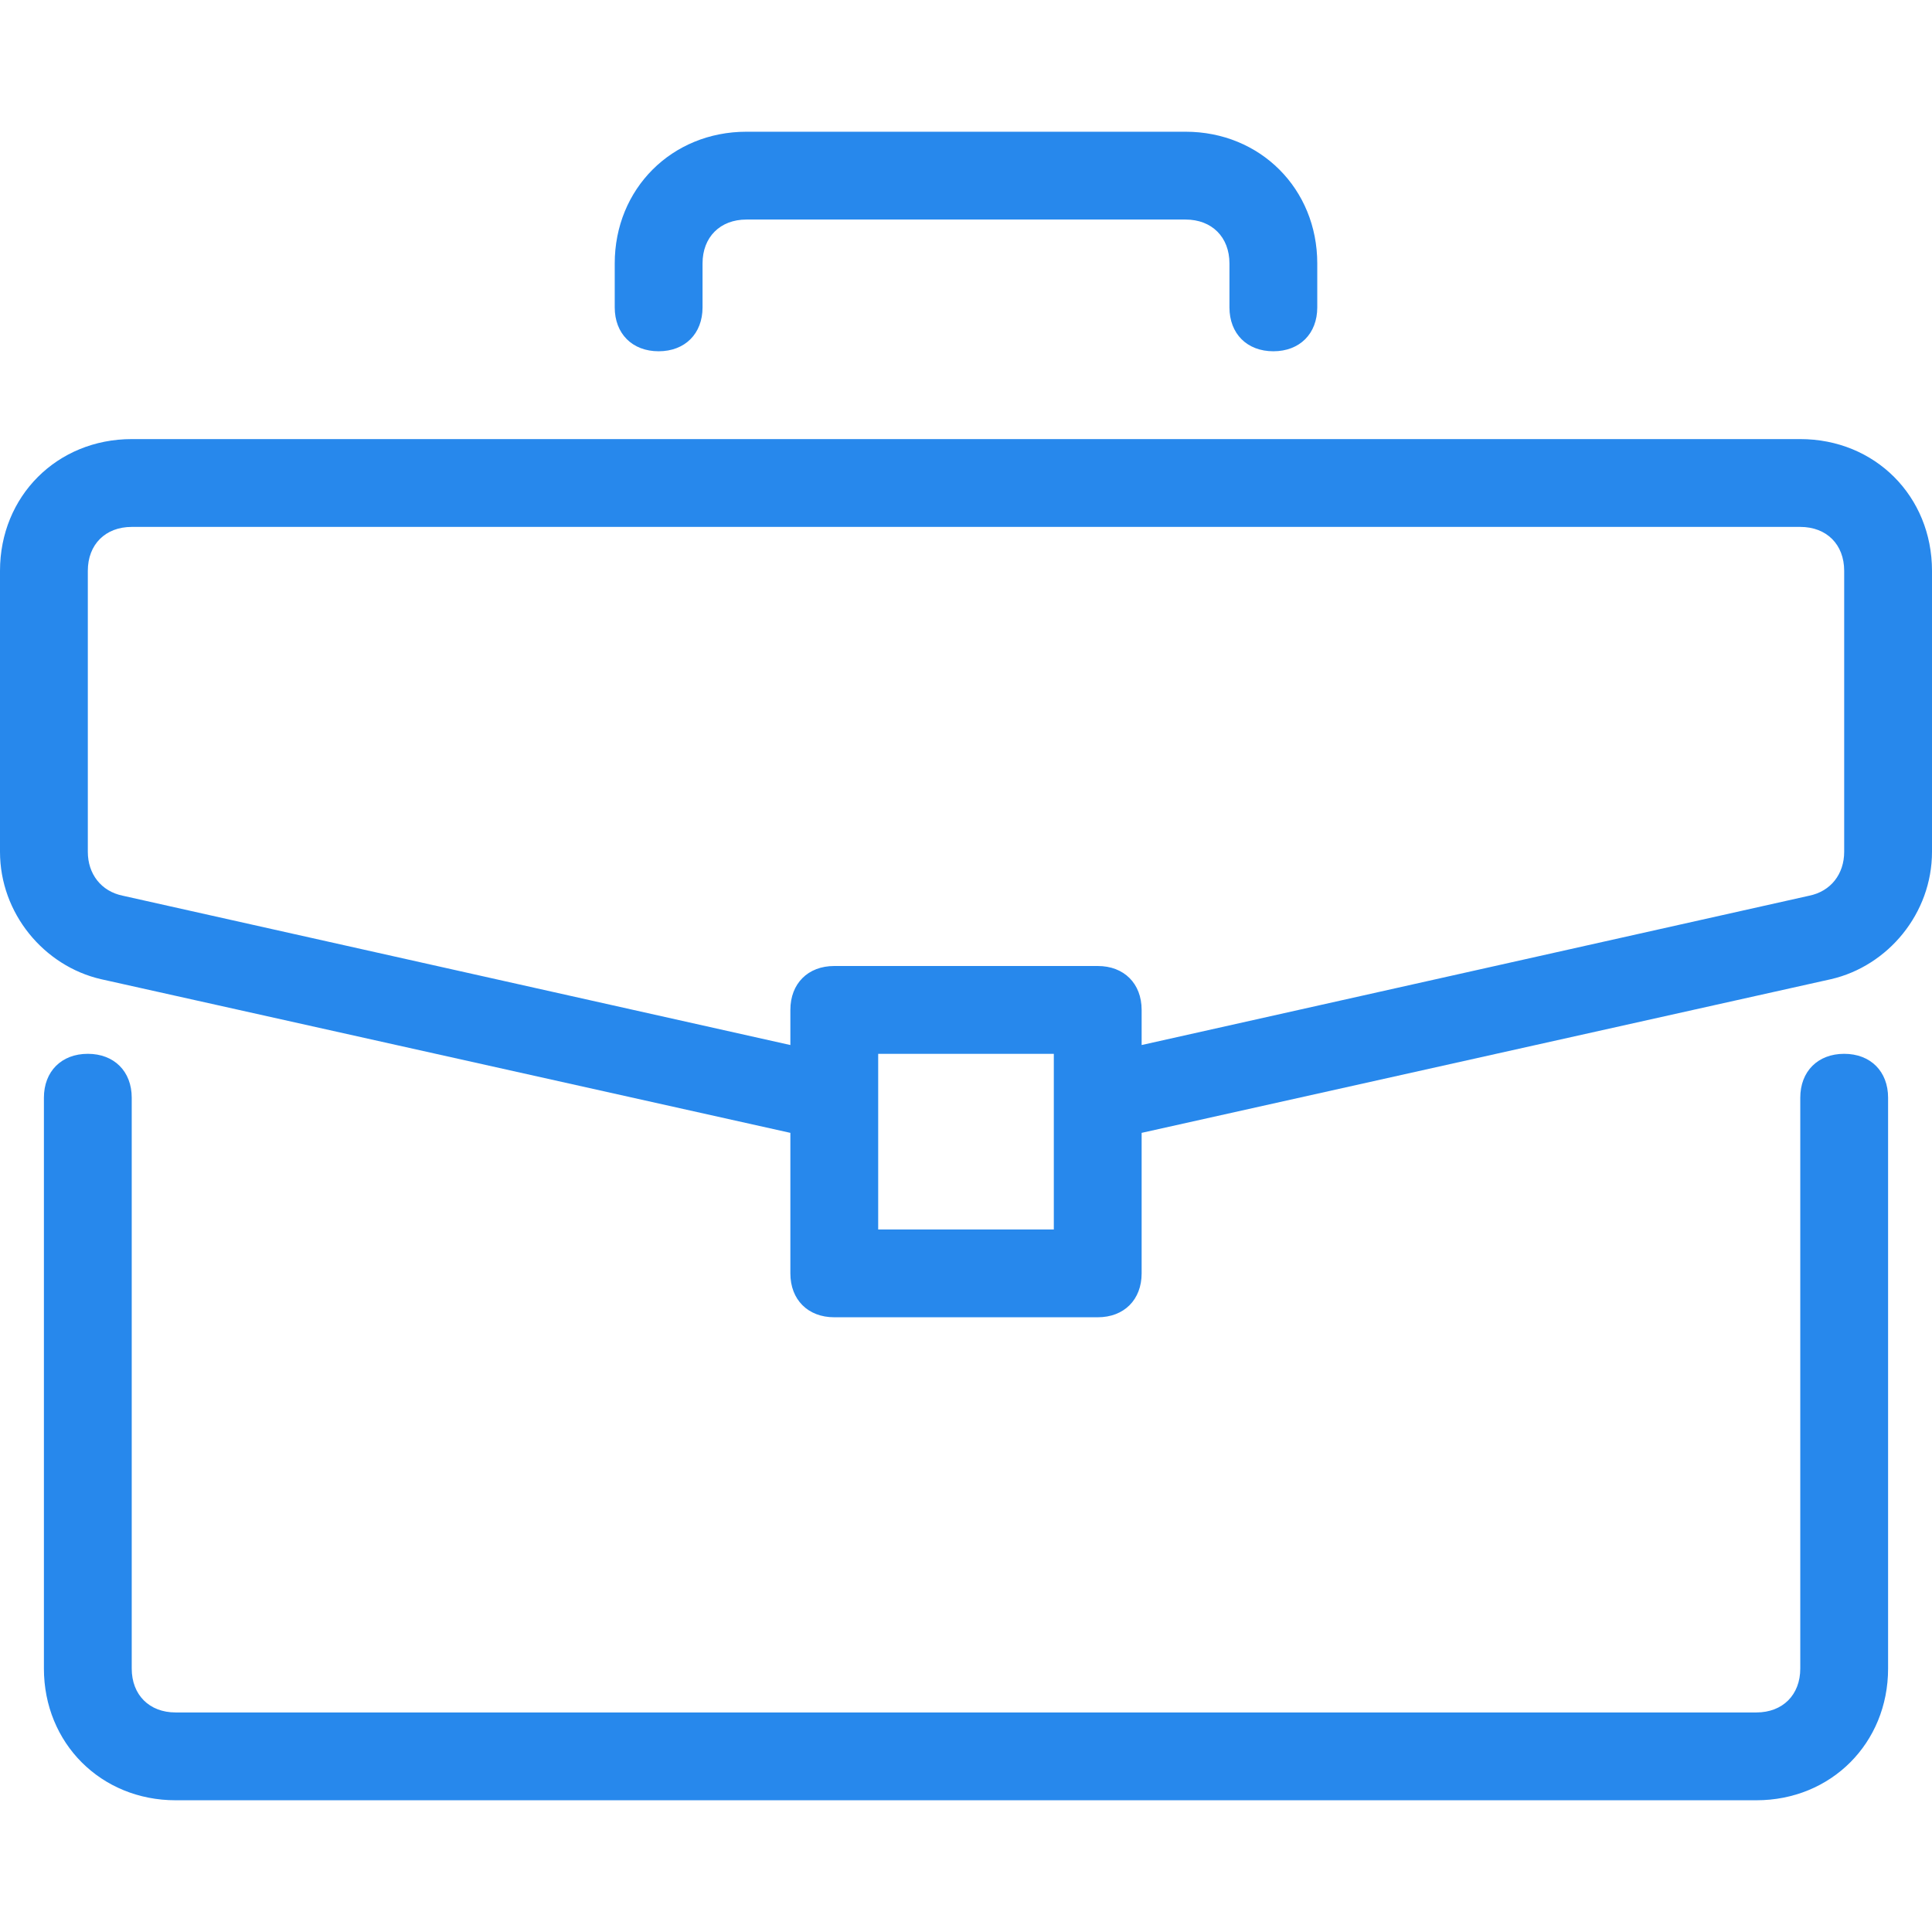
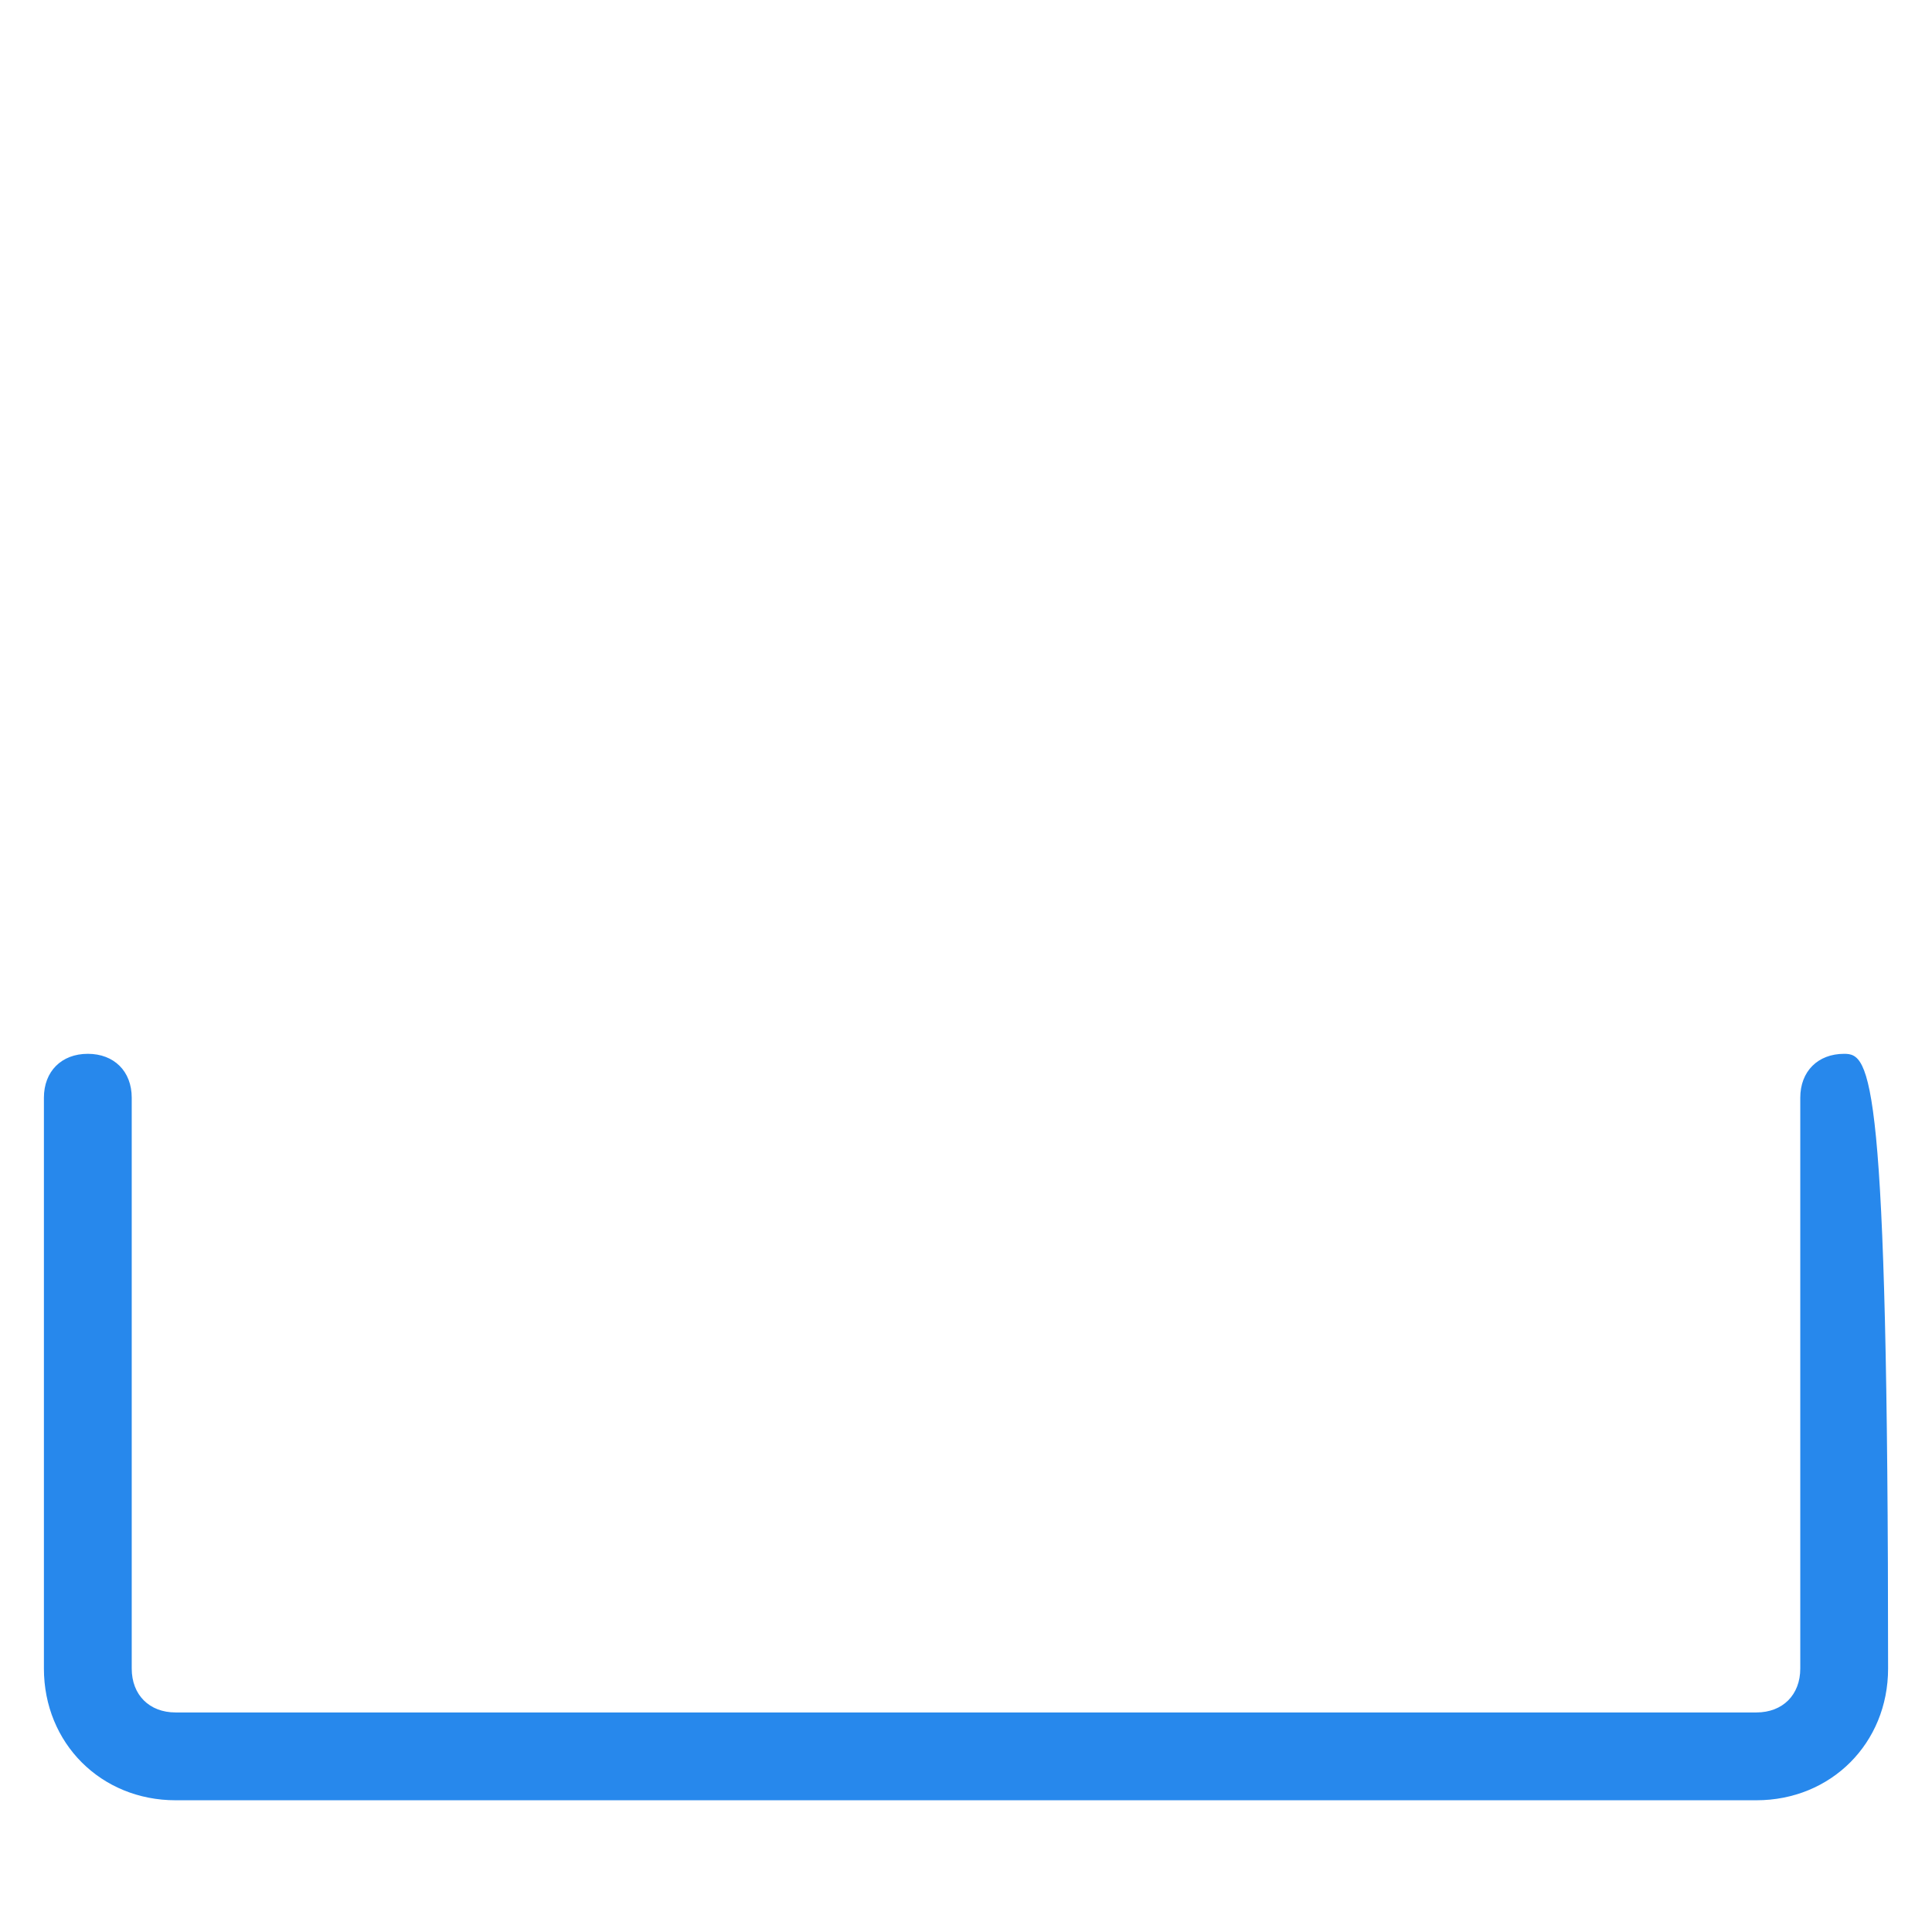
<svg xmlns="http://www.w3.org/2000/svg" version="1.1" id="Capa_1" x="0px" y="0px" viewBox="0 0 512 512" style="enable-background:new 0 0 512 512;" xml:space="preserve" width="512px" height="512px">
  <g>
    <g>
-       <path d="M488.727,279.273c-6.982,0-11.636,4.655-11.636,11.636v151.273c0,6.982-4.655,11.636-11.636,11.636H46.545    c-6.982,0-11.636-4.655-11.636-11.636V290.909c0-6.982-4.655-11.636-11.636-11.636s-11.636,4.655-11.636,11.636v151.273    c0,19.782,15.127,34.909,34.909,34.909h418.909c19.782,0,34.909-15.127,34.909-34.909V290.909    C500.364,283.927,495.709,279.273,488.727,279.273z" fill="#2788ec" />
+       <path d="M488.727,279.273c-6.982,0-11.636,4.655-11.636,11.636v151.273c0,6.982-4.655,11.636-11.636,11.636H46.545    c-6.982,0-11.636-4.655-11.636-11.636V290.909c0-6.982-4.655-11.636-11.636-11.636s-11.636,4.655-11.636,11.636v151.273    c0,19.782,15.127,34.909,34.909,34.909h418.909c19.782,0,34.909-15.127,34.909-34.909C500.364,283.927,495.709,279.273,488.727,279.273z" fill="#2788ec" />
    </g>
  </g>
  <g>
    <g>
-       <path d="M477.091,116.364H34.909C15.127,116.364,0,131.491,0,151.273v74.473C0,242.036,11.636,256,26.764,259.491l182.691,40.727    v37.236c0,6.982,4.655,11.636,11.636,11.636h69.818c6.982,0,11.636-4.655,11.636-11.636v-37.236l182.691-40.727    C500.364,256,512,242.036,512,225.745v-74.473C512,131.491,496.873,116.364,477.091,116.364z M279.273,325.818h-46.545v-46.545    h46.545V325.818z M488.727,225.745c0,5.818-3.491,10.473-9.309,11.636l-176.873,39.564v-9.309c0-6.982-4.655-11.636-11.636-11.636    h-69.818c-6.982,0-11.636,4.655-11.636,11.636v9.309L32.582,237.382c-5.818-1.164-9.309-5.818-9.309-11.636v-74.473    c0-6.982,4.655-11.636,11.636-11.636h442.182c6.982,0,11.636,4.655,11.636,11.636V225.745z" fill="#2788ec" />
-     </g>
+       </g>
  </g>
  <g>
    <g>
-       <path d="M314.182,34.909H197.818c-19.782,0-34.909,15.127-34.909,34.909v11.636c0,6.982,4.655,11.636,11.636,11.636    s11.636-4.655,11.636-11.636V69.818c0-6.982,4.655-11.636,11.636-11.636h116.364c6.982,0,11.636,4.655,11.636,11.636v11.636    c0,6.982,4.655,11.636,11.636,11.636c6.982,0,11.636-4.655,11.636-11.636V69.818C349.091,50.036,333.964,34.909,314.182,34.909z" fill="#2788ec" />
-     </g>
+       </g>
  </g>
  <g>
</g>
  <g>
</g>
  <g>
</g>
  <g>
</g>
  <g>
</g>
  <g>
</g>
  <g>
</g>
  <g>
</g>
  <g>
</g>
  <g>
</g>
  <g>
</g>
  <g>
</g>
  <g>
</g>
  <g>
</g>
  <g>
</g>
</svg>